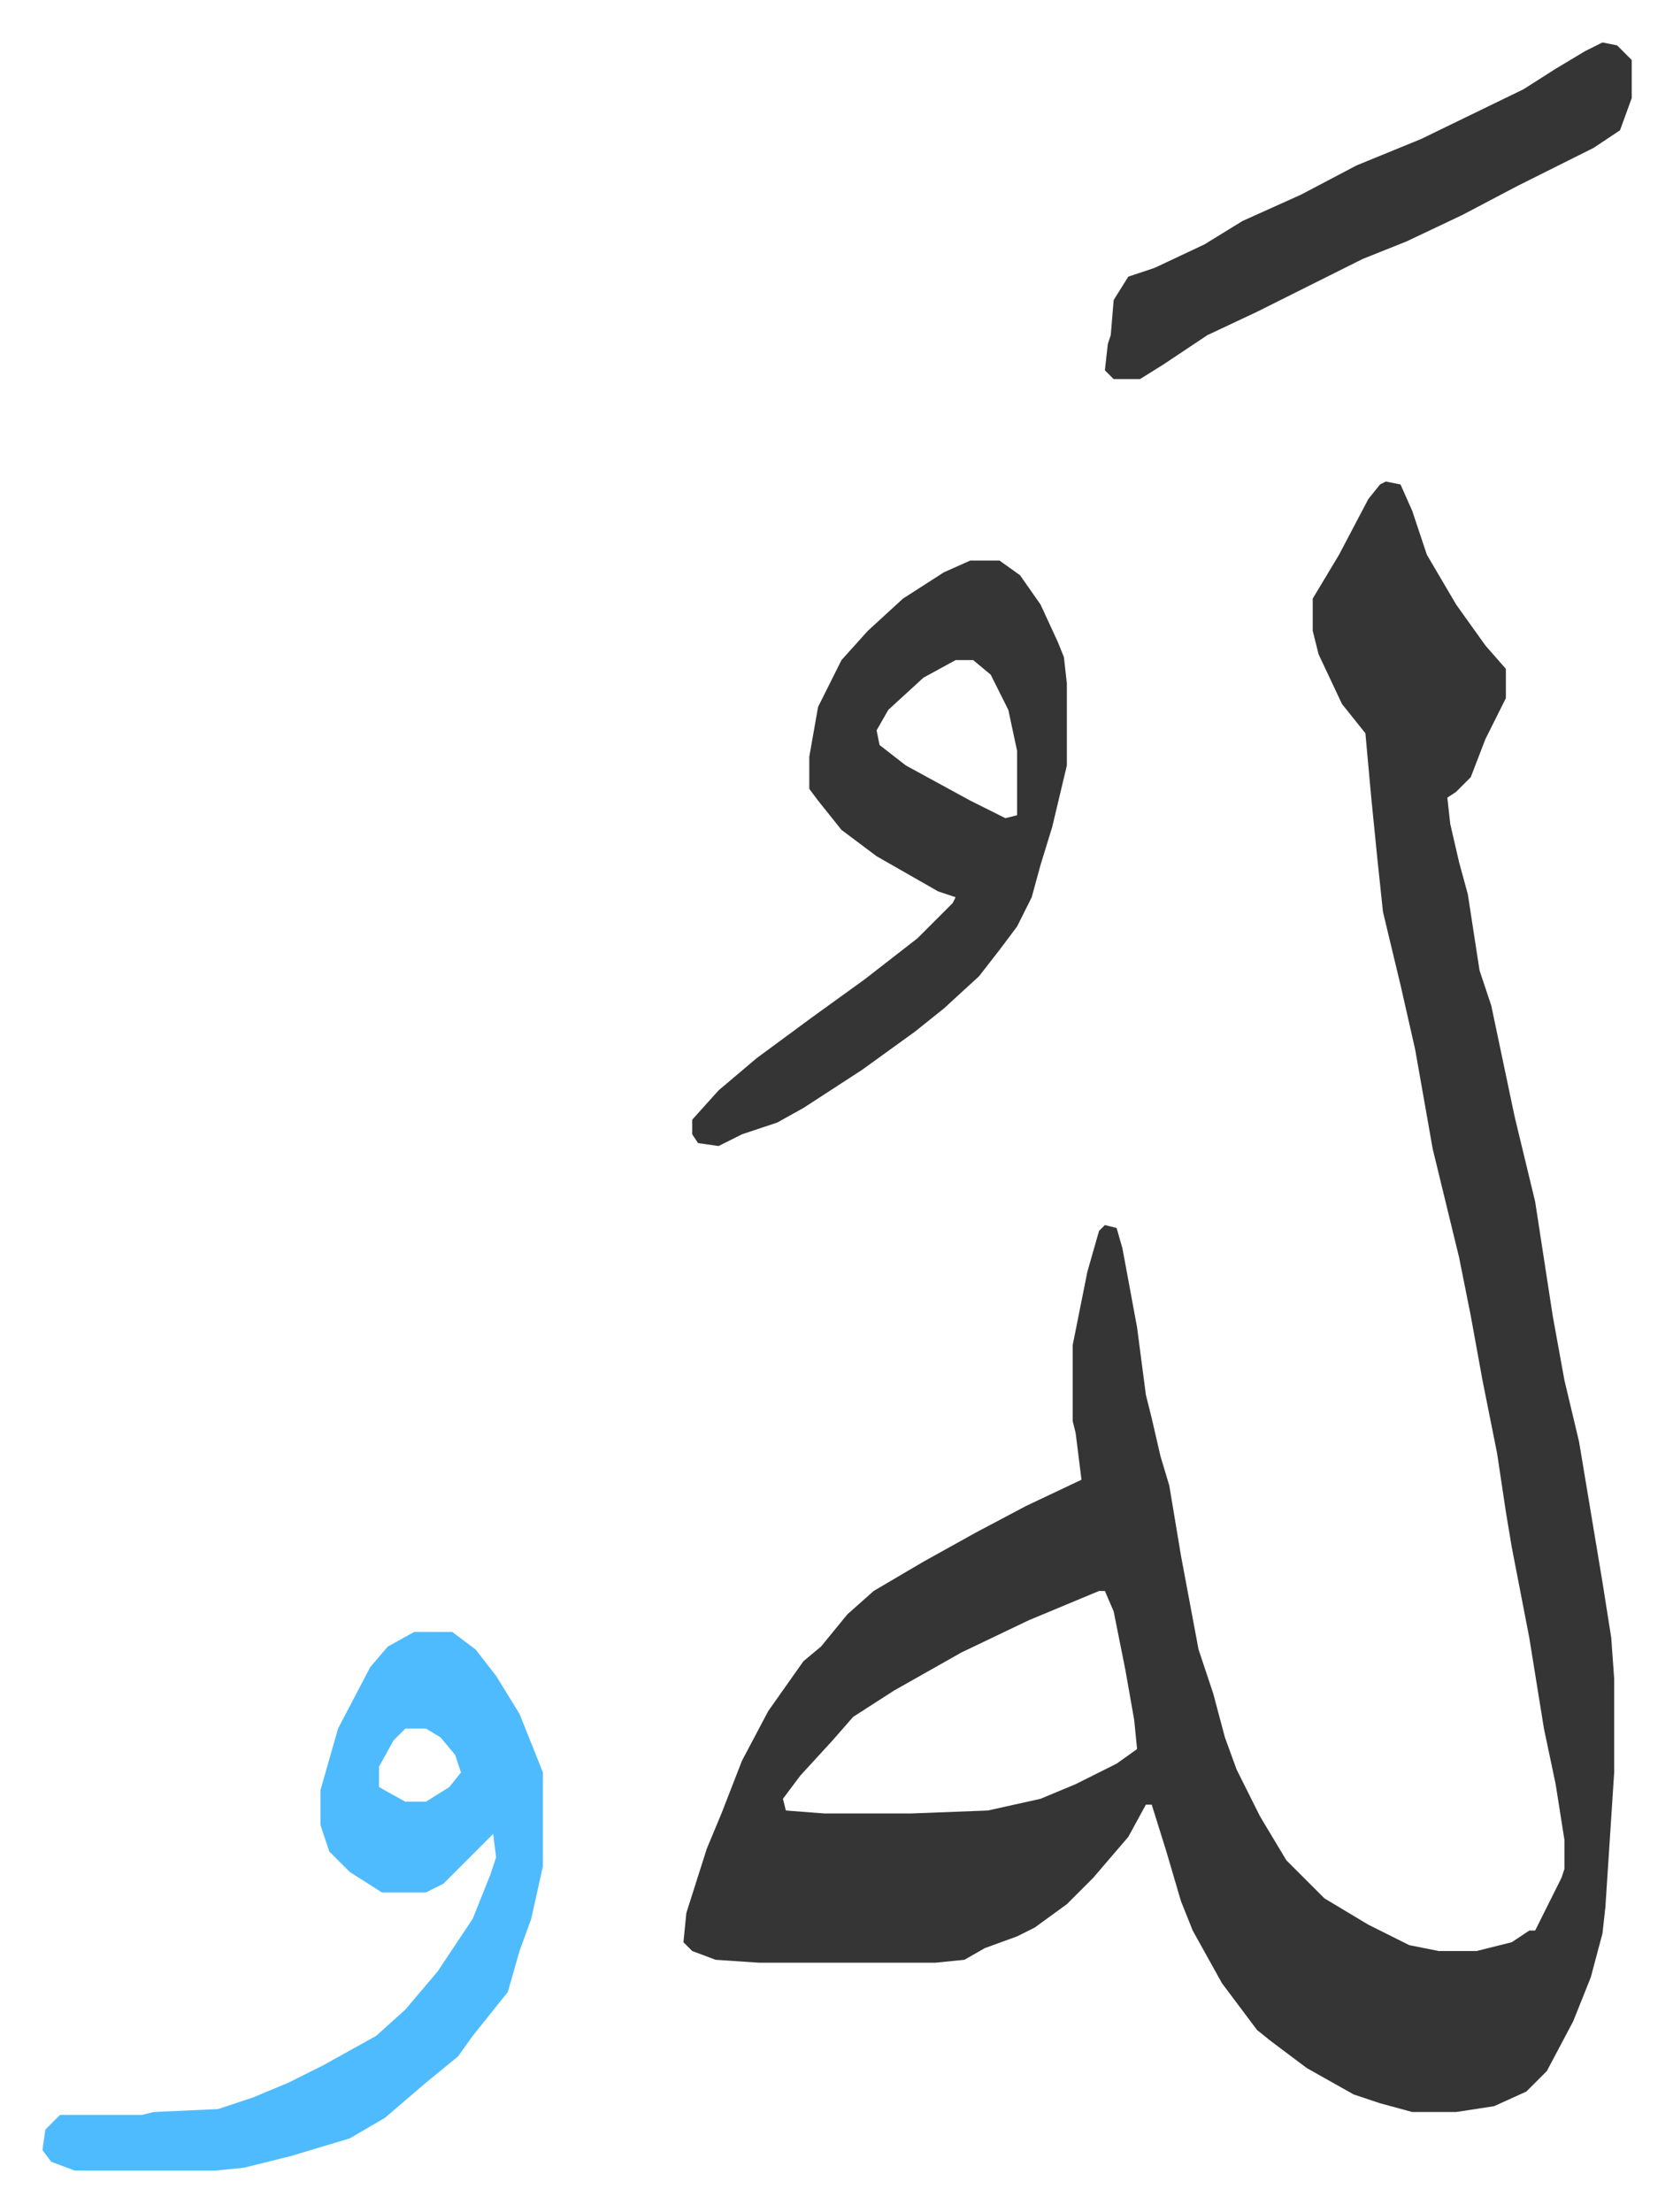
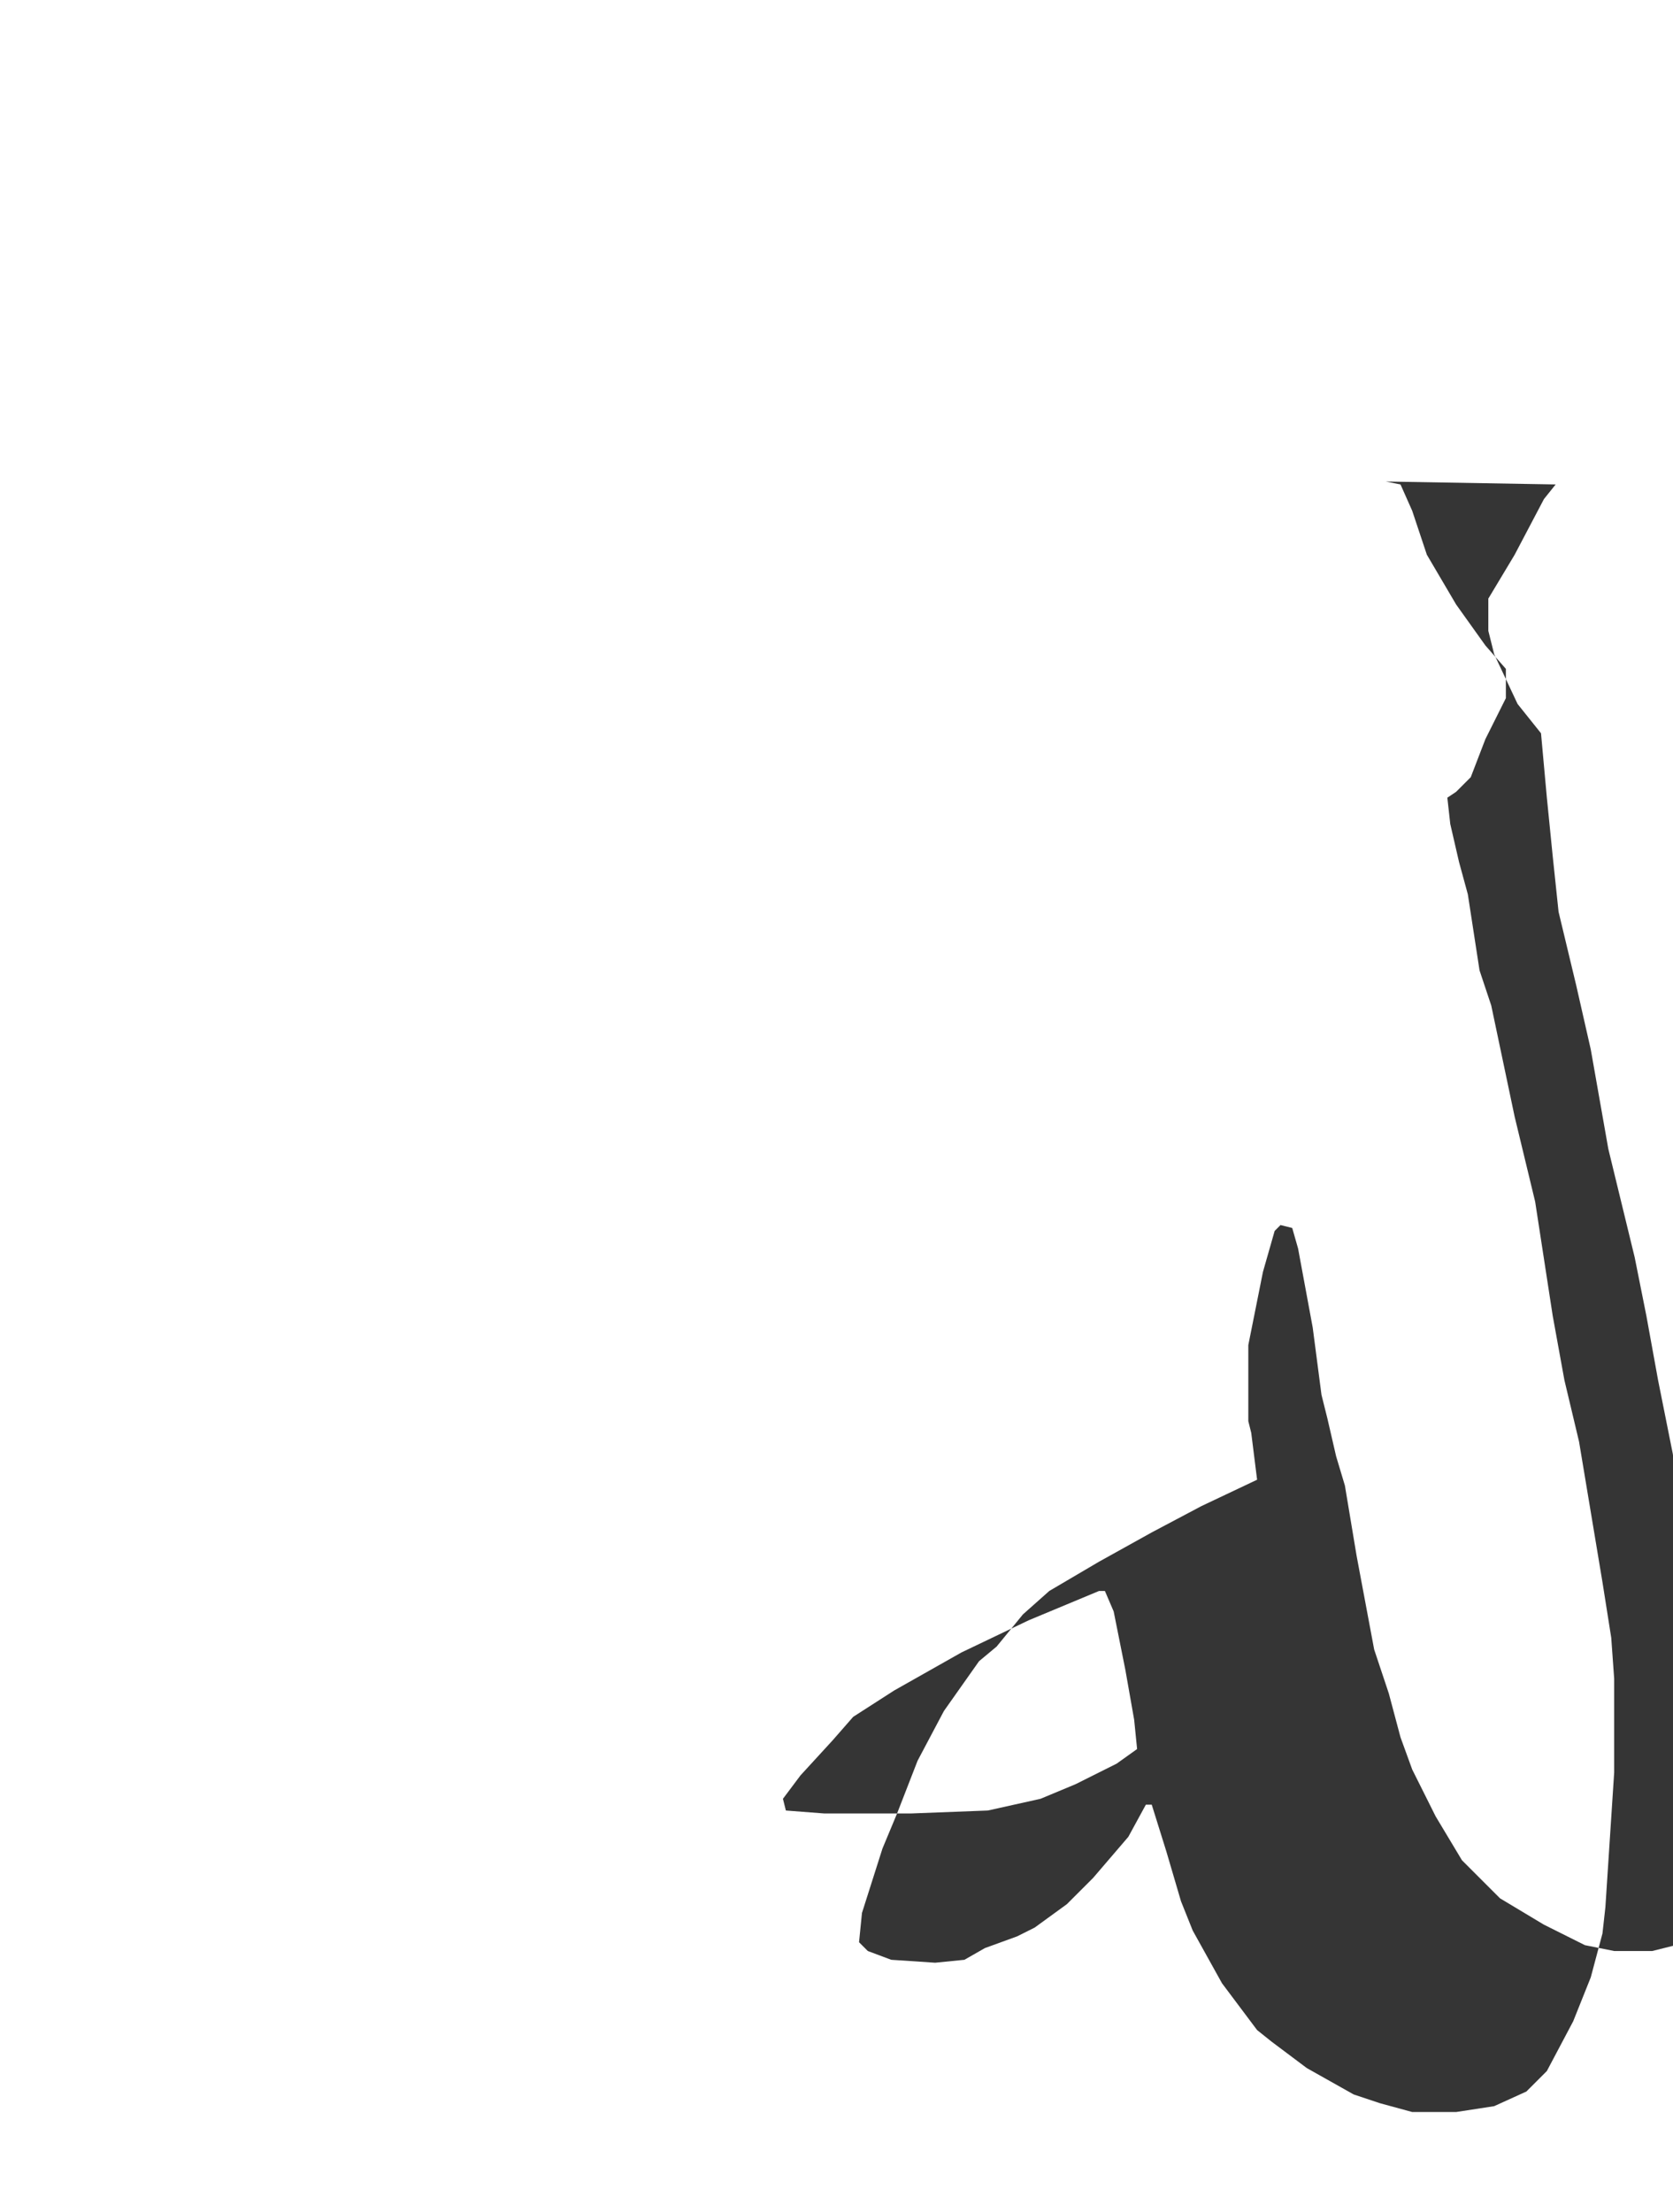
<svg xmlns="http://www.w3.org/2000/svg" viewBox="-14.5 268.5 571.6 755.6">
-   <path fill="#353535" id="rule_normal" d="m459 433 5 1 4 9 5 15 10 17 10 14 7 8v10l-7 14-5 13-5 5-3 2 1 9 3 13 3 11 4 26 4 12 8 38 7 29 6 39 4 22 5 21 8 48 3 19 1 14v32l-3 46-1 9-4 15-6 15-9 17-7 7-11 5-13 2h-15l-11-3-9-3-16-9-12-9-5-4-12-16-10-18-4-10-5-17-5-16h-2l-6 11-12 14-9 9-11 8-6 3-11 4-7 4-10 1h-60l-15-1-8-3-3-3 1-10 7-22 5-12 7-18 9-17 12-17 6-5 9-11 9-8 17-10 18-10 17-9 19-9-2-16-1-4v-26l5-25 4-14 2-2 4 1 2 7 5 27 3 23 2 8 3 13 3 10 4 24 6 32 5 15 4 15 4 11 8 16 9 15 13 13 15 9 14 7 10 2h13l12-3 6-4h2l2-4 7-14 1-3v-10l-3-19-4-19-5-31-6-31-2-12-3-20-5-25-4-22-4-20-9-37-3-17-3-17-5-22-6-25-2-19-2-20-2-22-8-10-8-17-2-8v-11l9-15 10-19 4-5zm-98 379-24 10-23 11-23 13-14 9-7 8-11 12-6 8 1 4 13 1h30l26-1 18-4 12-5 14-7 7-5-1-10-3-17-4-20-3-7z" />
-   <path fill="#4ebbff" id="rule_madd_normal_2_vowels" d="M127 826h13l8 6 7 9 8 13 8 20v32l-4 18-4 11-4 14-12 15-5 7-11 9-14 12-12 7-20 6-16 4-10 1H11l-8-3-3-4 1-7 5-5h28l4-1 22-1 12-4 12-5 12-6 18-10 10-9 11-13 12-18 6-15 2-6-1-8-5 5-12 12-6 3h-15l-11-7-7-7-3-9v-12l6-21 11-21 6-7zm-3 33-4 4-5 9v7l9 5h7l8-5 4-5-2-6-5-6-5-3z" />
-   <path fill="#353535" id="rule_normal" d="M317 460h10l7 5 7 10 6 13 2 5 1 9v28l-5 21-4 13-3 11-5 10-6 8-7 9-12 11-10 8-18 13-20 13-9 5-12 4-8 4-7-1-2-3v-5l9-10 13-11 19-14 18-13 18-14 12-12 1-2-6-2-21-12-12-9-8-10-3-4v-11l3-17 8-16 9-10 12-11 14-9zm-5 34-11 6-12 11-4 7 1 5 9 7 22 12 12 6 4-1v-22l-3-14-6-12-6-5zm221-211 5 1 5 5v13l-4 11-9 6-26 13-19 10-19 9-15 6-20 10-16 8-17 8-15 10-8 5h-9l-3-3 1-9 1-3 1-12 5-8 9-3 17-8 13-8 20-9 19-10 22-9 35-17 11-7 10-6z" />
+   <path fill="#353535" id="rule_normal" d="m459 433 5 1 4 9 5 15 10 17 10 14 7 8v10l-7 14-5 13-5 5-3 2 1 9 3 13 3 11 4 26 4 12 8 38 7 29 6 39 4 22 5 21 8 48 3 19 1 14v32l-3 46-1 9-4 15-6 15-9 17-7 7-11 5-13 2h-15l-11-3-9-3-16-9-12-9-5-4-12-16-10-18-4-10-5-17-5-16h-2l-6 11-12 14-9 9-11 8-6 3-11 4-7 4-10 1l-15-1-8-3-3-3 1-10 7-22 5-12 7-18 9-17 12-17 6-5 9-11 9-8 17-10 18-10 17-9 19-9-2-16-1-4v-26l5-25 4-14 2-2 4 1 2 7 5 27 3 23 2 8 3 13 3 10 4 24 6 32 5 15 4 15 4 11 8 16 9 15 13 13 15 9 14 7 10 2h13l12-3 6-4h2l2-4 7-14 1-3v-10l-3-19-4-19-5-31-6-31-2-12-3-20-5-25-4-22-4-20-9-37-3-17-3-17-5-22-6-25-2-19-2-20-2-22-8-10-8-17-2-8v-11l9-15 10-19 4-5zm-98 379-24 10-23 11-23 13-14 9-7 8-11 12-6 8 1 4 13 1h30l26-1 18-4 12-5 14-7 7-5-1-10-3-17-4-20-3-7z" />
</svg>